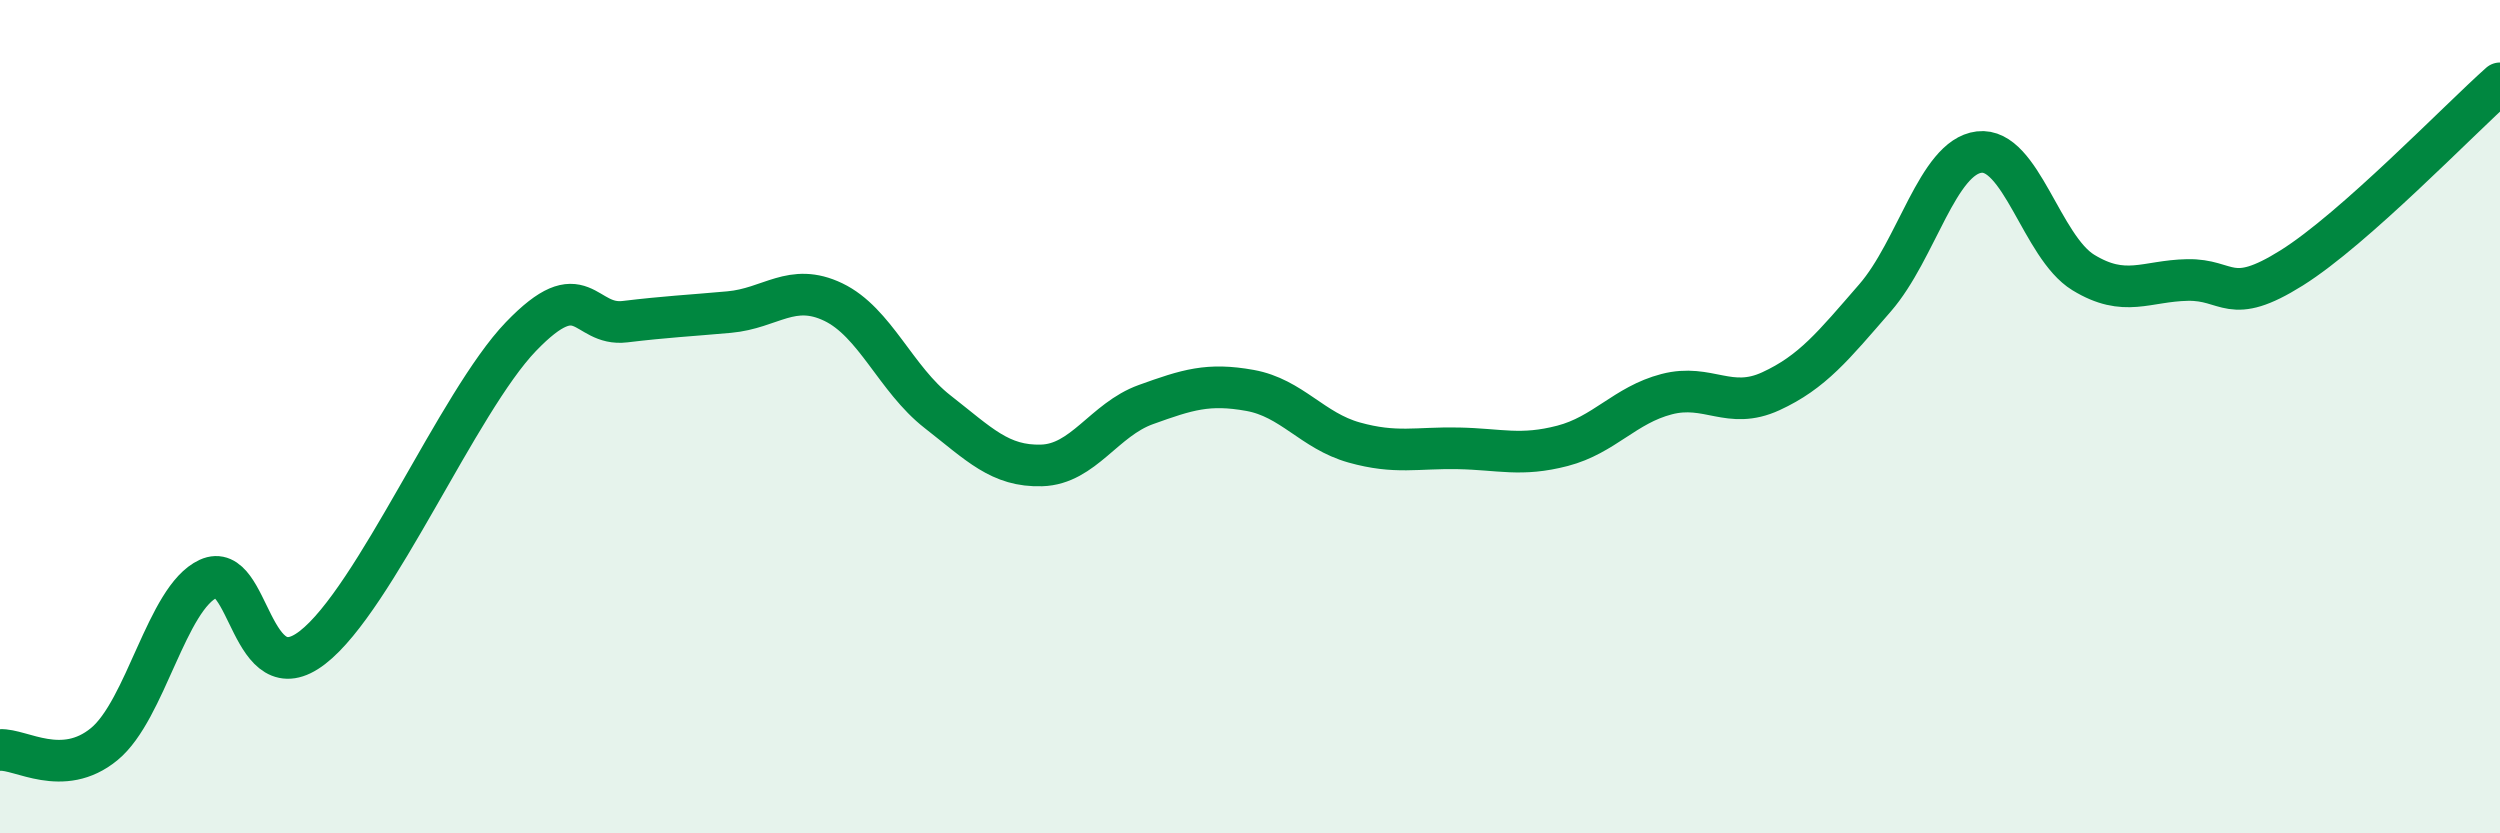
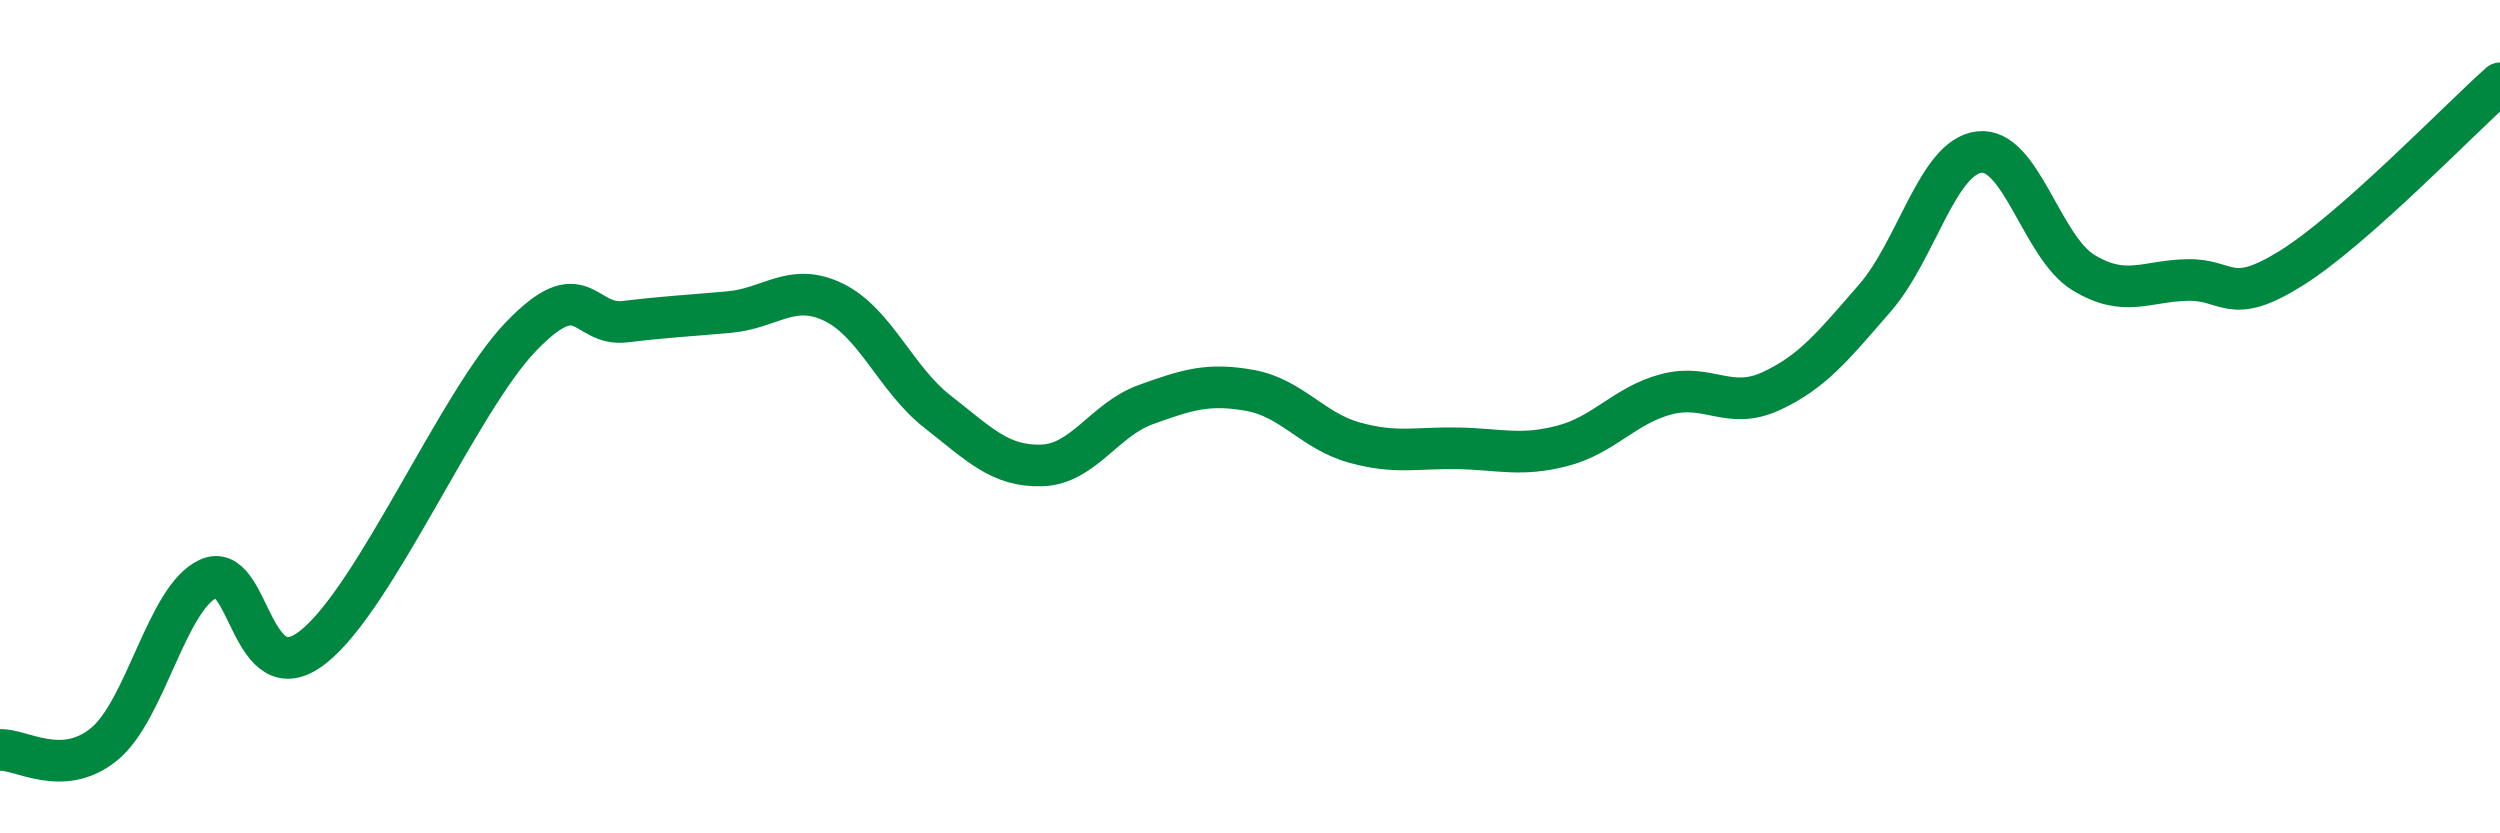
<svg xmlns="http://www.w3.org/2000/svg" width="60" height="20" viewBox="0 0 60 20">
-   <path d="M 0,18 C 0.5,17.97 1.5,18.68 2.5,17.86 C 3.5,17.04 4,14.35 5,13.89 C 6,13.43 6,16.7 7.5,15.54 C 9,14.38 11,9.64 12.5,8.08 C 14,6.52 14,7.84 15,7.72 C 16,7.6 16.5,7.58 17.5,7.49 C 18.5,7.4 19,6.77 20,7.25 C 21,7.73 21.5,9.1 22.5,9.88 C 23.5,10.66 24,11.2 25,11.17 C 26,11.14 26.5,10.07 27.5,9.71 C 28.5,9.35 29,9.19 30,9.37 C 31,9.55 31.5,10.34 32.5,10.62 C 33.5,10.9 34,10.74 35,10.76 C 36,10.78 36.5,10.96 37.5,10.7 C 38.5,10.44 39,9.72 40,9.46 C 41,9.2 41.5,9.85 42.5,9.39 C 43.5,8.93 44,8.3 45,7.15 C 46,6 46.5,3.77 47.5,3.65 C 48.5,3.53 49,5.93 50,6.54 C 51,7.15 51.5,6.74 52.5,6.72 C 53.5,6.7 53.5,7.37 55,6.43 C 56.5,5.49 59,2.89 60,2L60 20L0 20Z" fill="#008740" opacity="0.1" stroke-linecap="round" stroke-linejoin="round" />
  <path d="M 0,18 C 0.5,17.97 1.5,18.68 2.5,17.86 C 3.5,17.04 4,14.35 5,13.89 C 6,13.43 6,16.7 7.5,15.54 C 9,14.38 11,9.64 12.5,8.08 C 14,6.52 14,7.84 15,7.72 C 16,7.6 16.5,7.58 17.5,7.49 C 18.5,7.4 19,6.77 20,7.25 C 21,7.73 21.5,9.1 22.5,9.88 C 23.5,10.66 24,11.2 25,11.17 C 26,11.14 26.5,10.07 27.5,9.71 C 28.5,9.35 29,9.19 30,9.37 C 31,9.55 31.5,10.34 32.5,10.62 C 33.5,10.9 34,10.74 35,10.76 C 36,10.78 36.5,10.96 37.5,10.7 C 38.5,10.44 39,9.72 40,9.46 C 41,9.2 41.5,9.85 42.5,9.39 C 43.5,8.93 44,8.3 45,7.15 C 46,6 46.5,3.77 47.5,3.65 C 48.5,3.53 49,5.93 50,6.54 C 51,7.15 51.5,6.74 52.5,6.72 C 53.5,6.7 53.5,7.37 55,6.43 C 56.5,5.49 59,2.89 60,2" stroke="#008740" stroke-width="1" fill="none" stroke-linecap="round" stroke-linejoin="round" />
</svg>